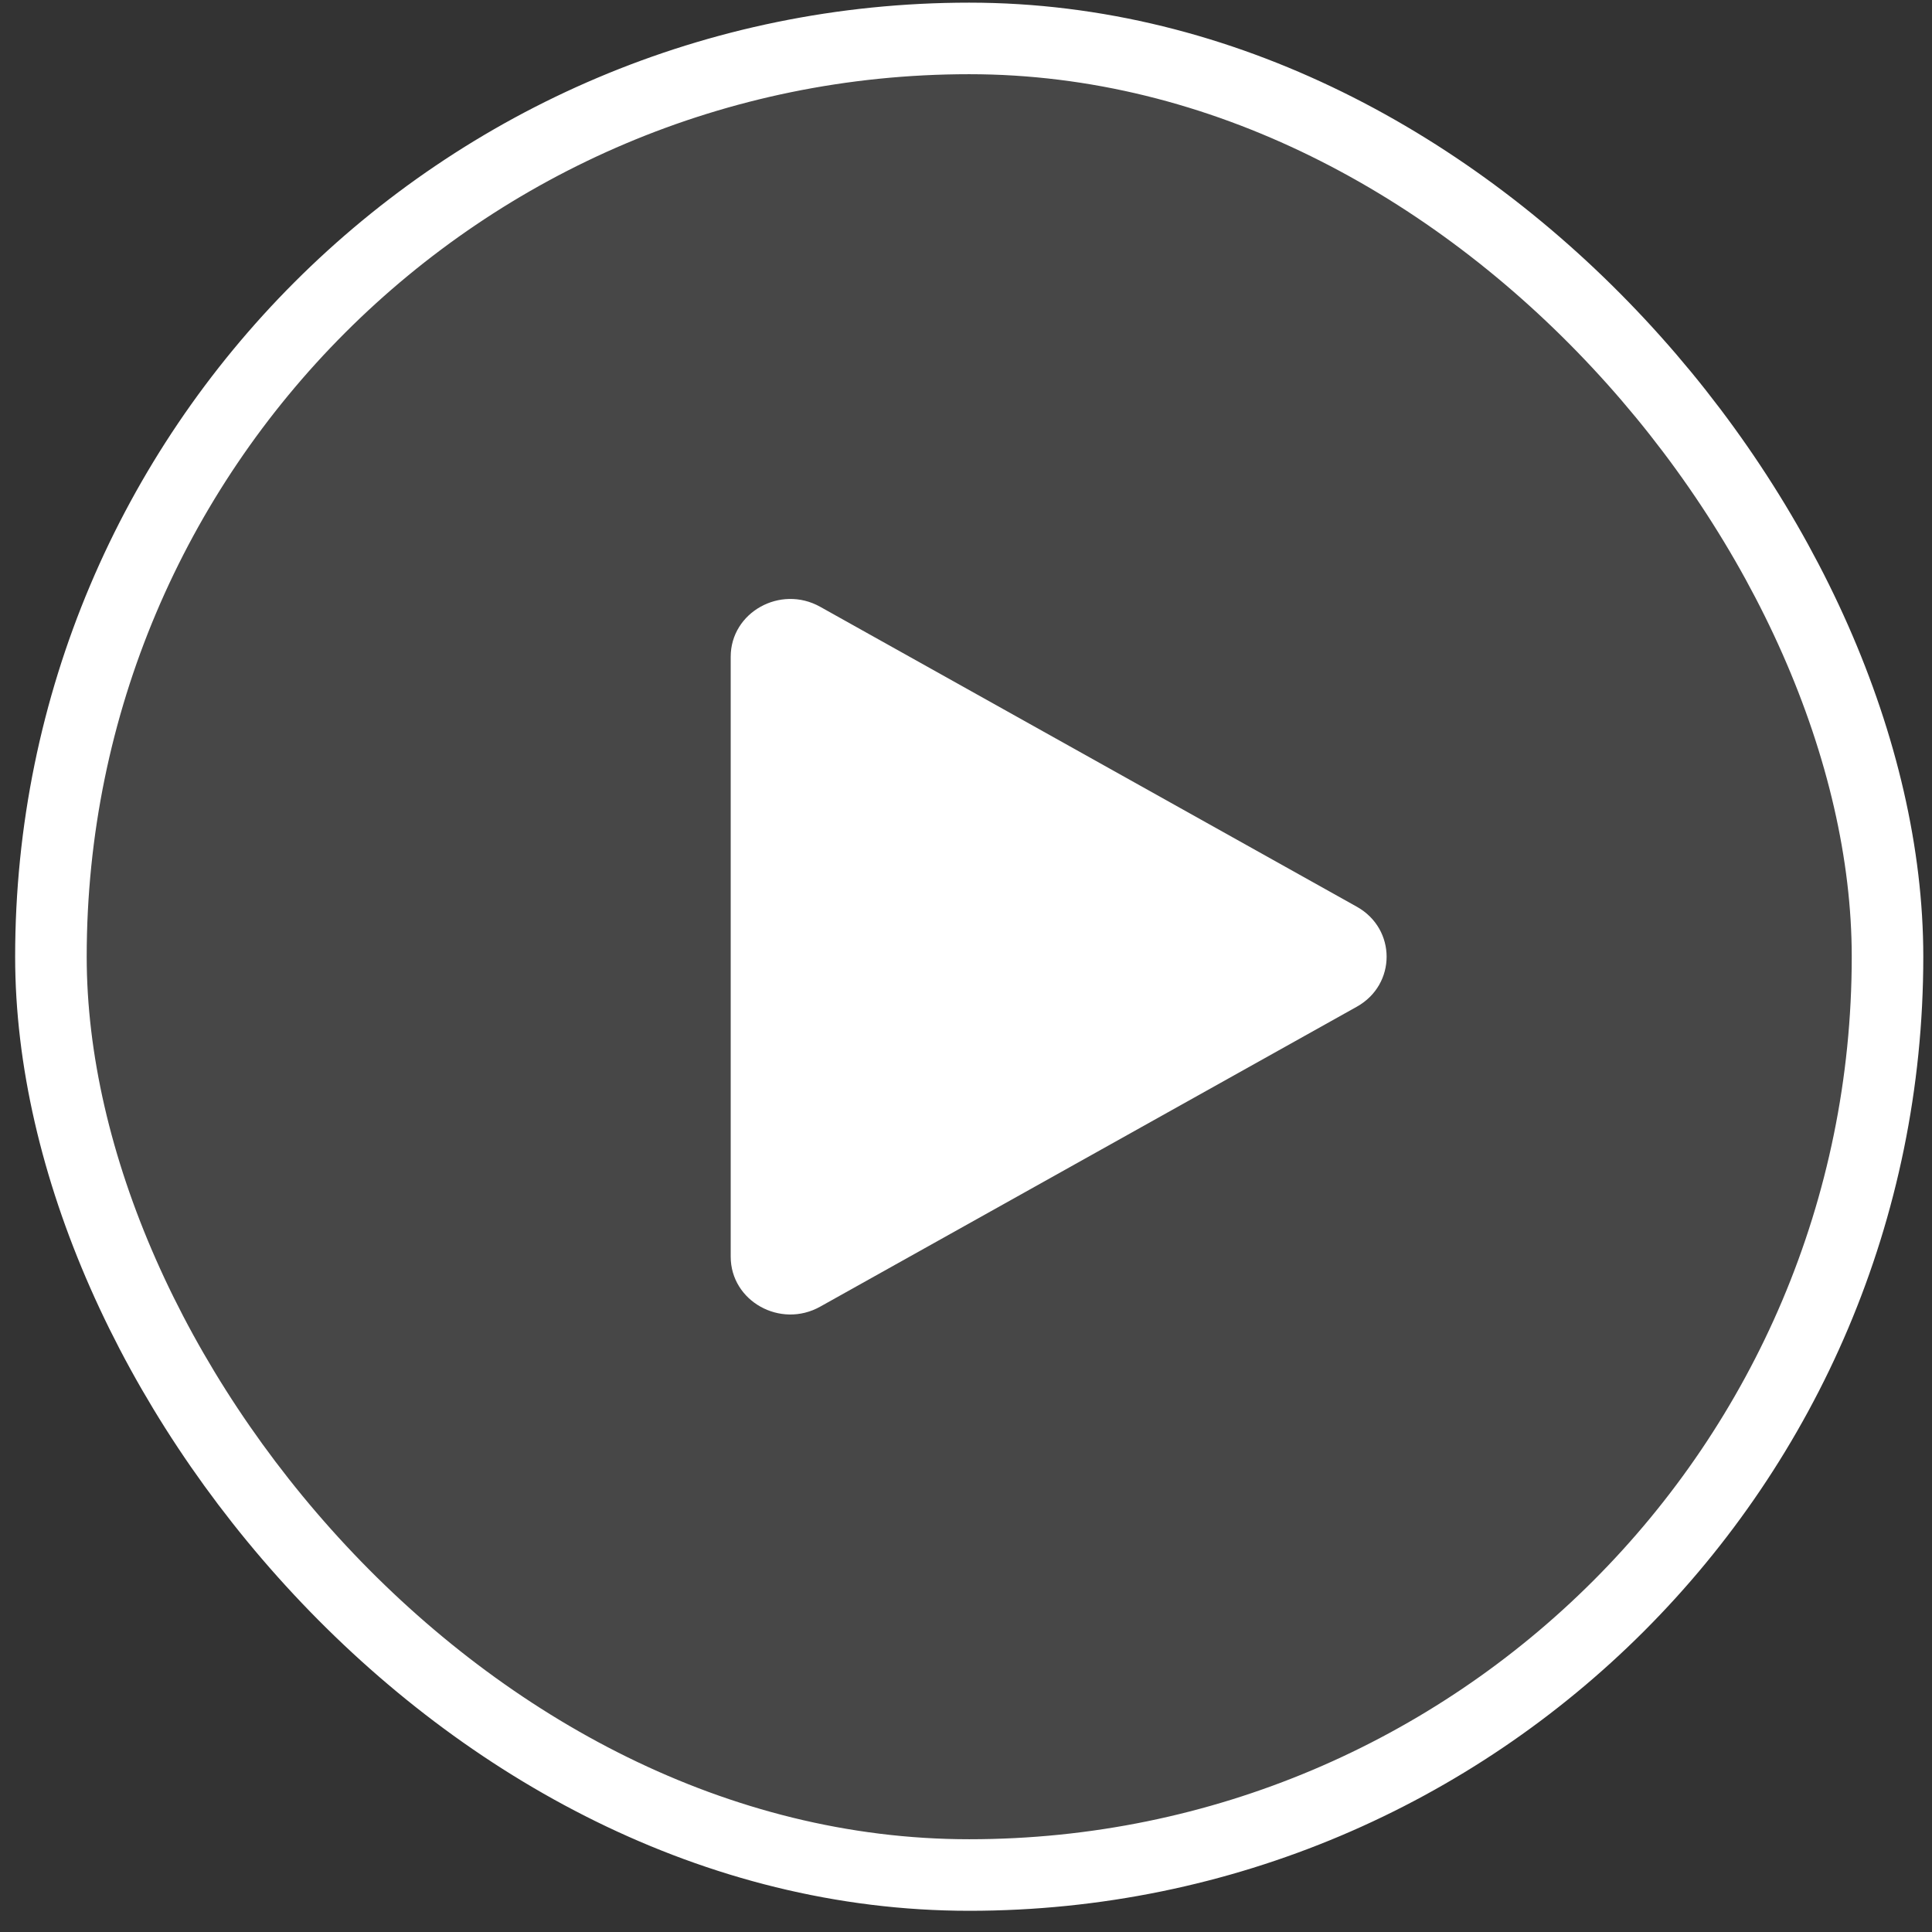
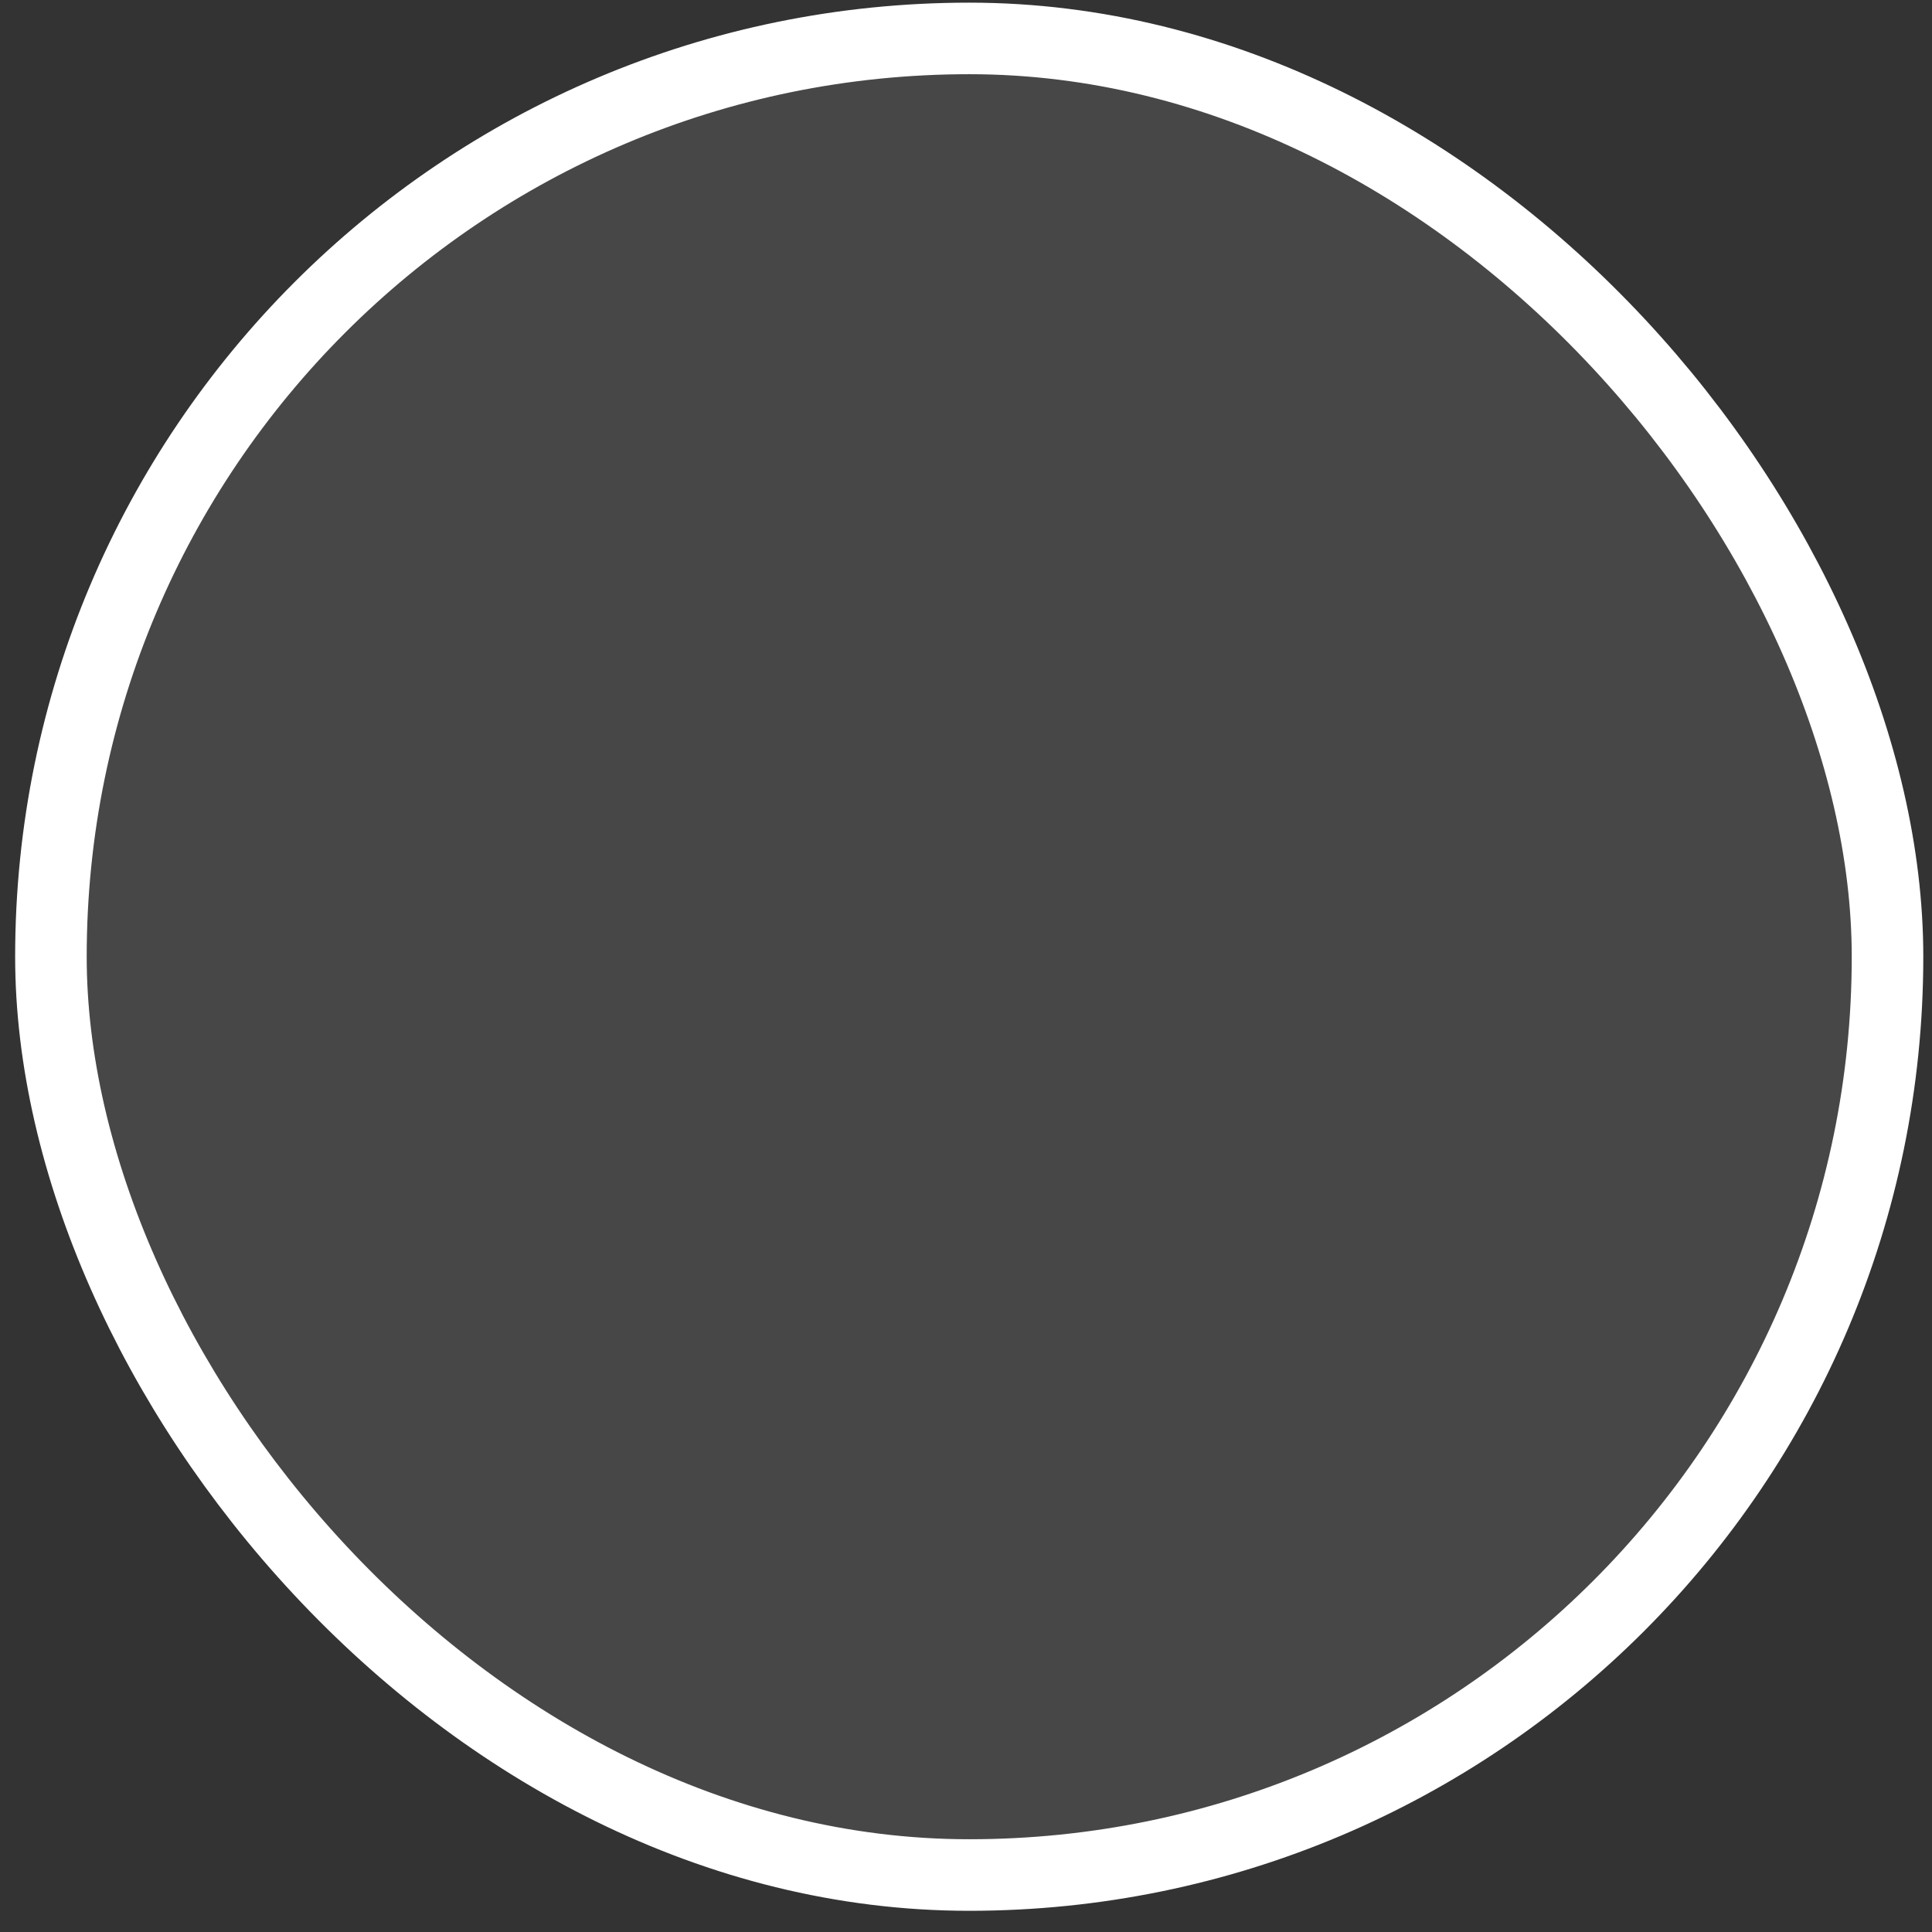
<svg xmlns="http://www.w3.org/2000/svg" width="81" height="81" viewBox="0 0 81 81" fill="none">
  <rect x="0" y="0" width="81" height="81" fill="#333333" stroke="none" />
  <rect x="2.135" y="1.611" width="77" height="77" rx="38.5" fill="white" fill-opacity="0.1" />
  <rect x="2.135" y="1.611" width="77" height="77" rx="38.5" stroke="white" stroke-width="3" />
-   <path d="M56.885 38.015C58.551 38.947 58.551 41.276 56.885 42.207L34.385 54.783C32.718 55.715 30.635 54.551 30.635 52.687L30.635 27.535C30.635 25.672 32.718 24.508 34.385 25.439L56.885 38.015Z" fill="white" />
</svg>